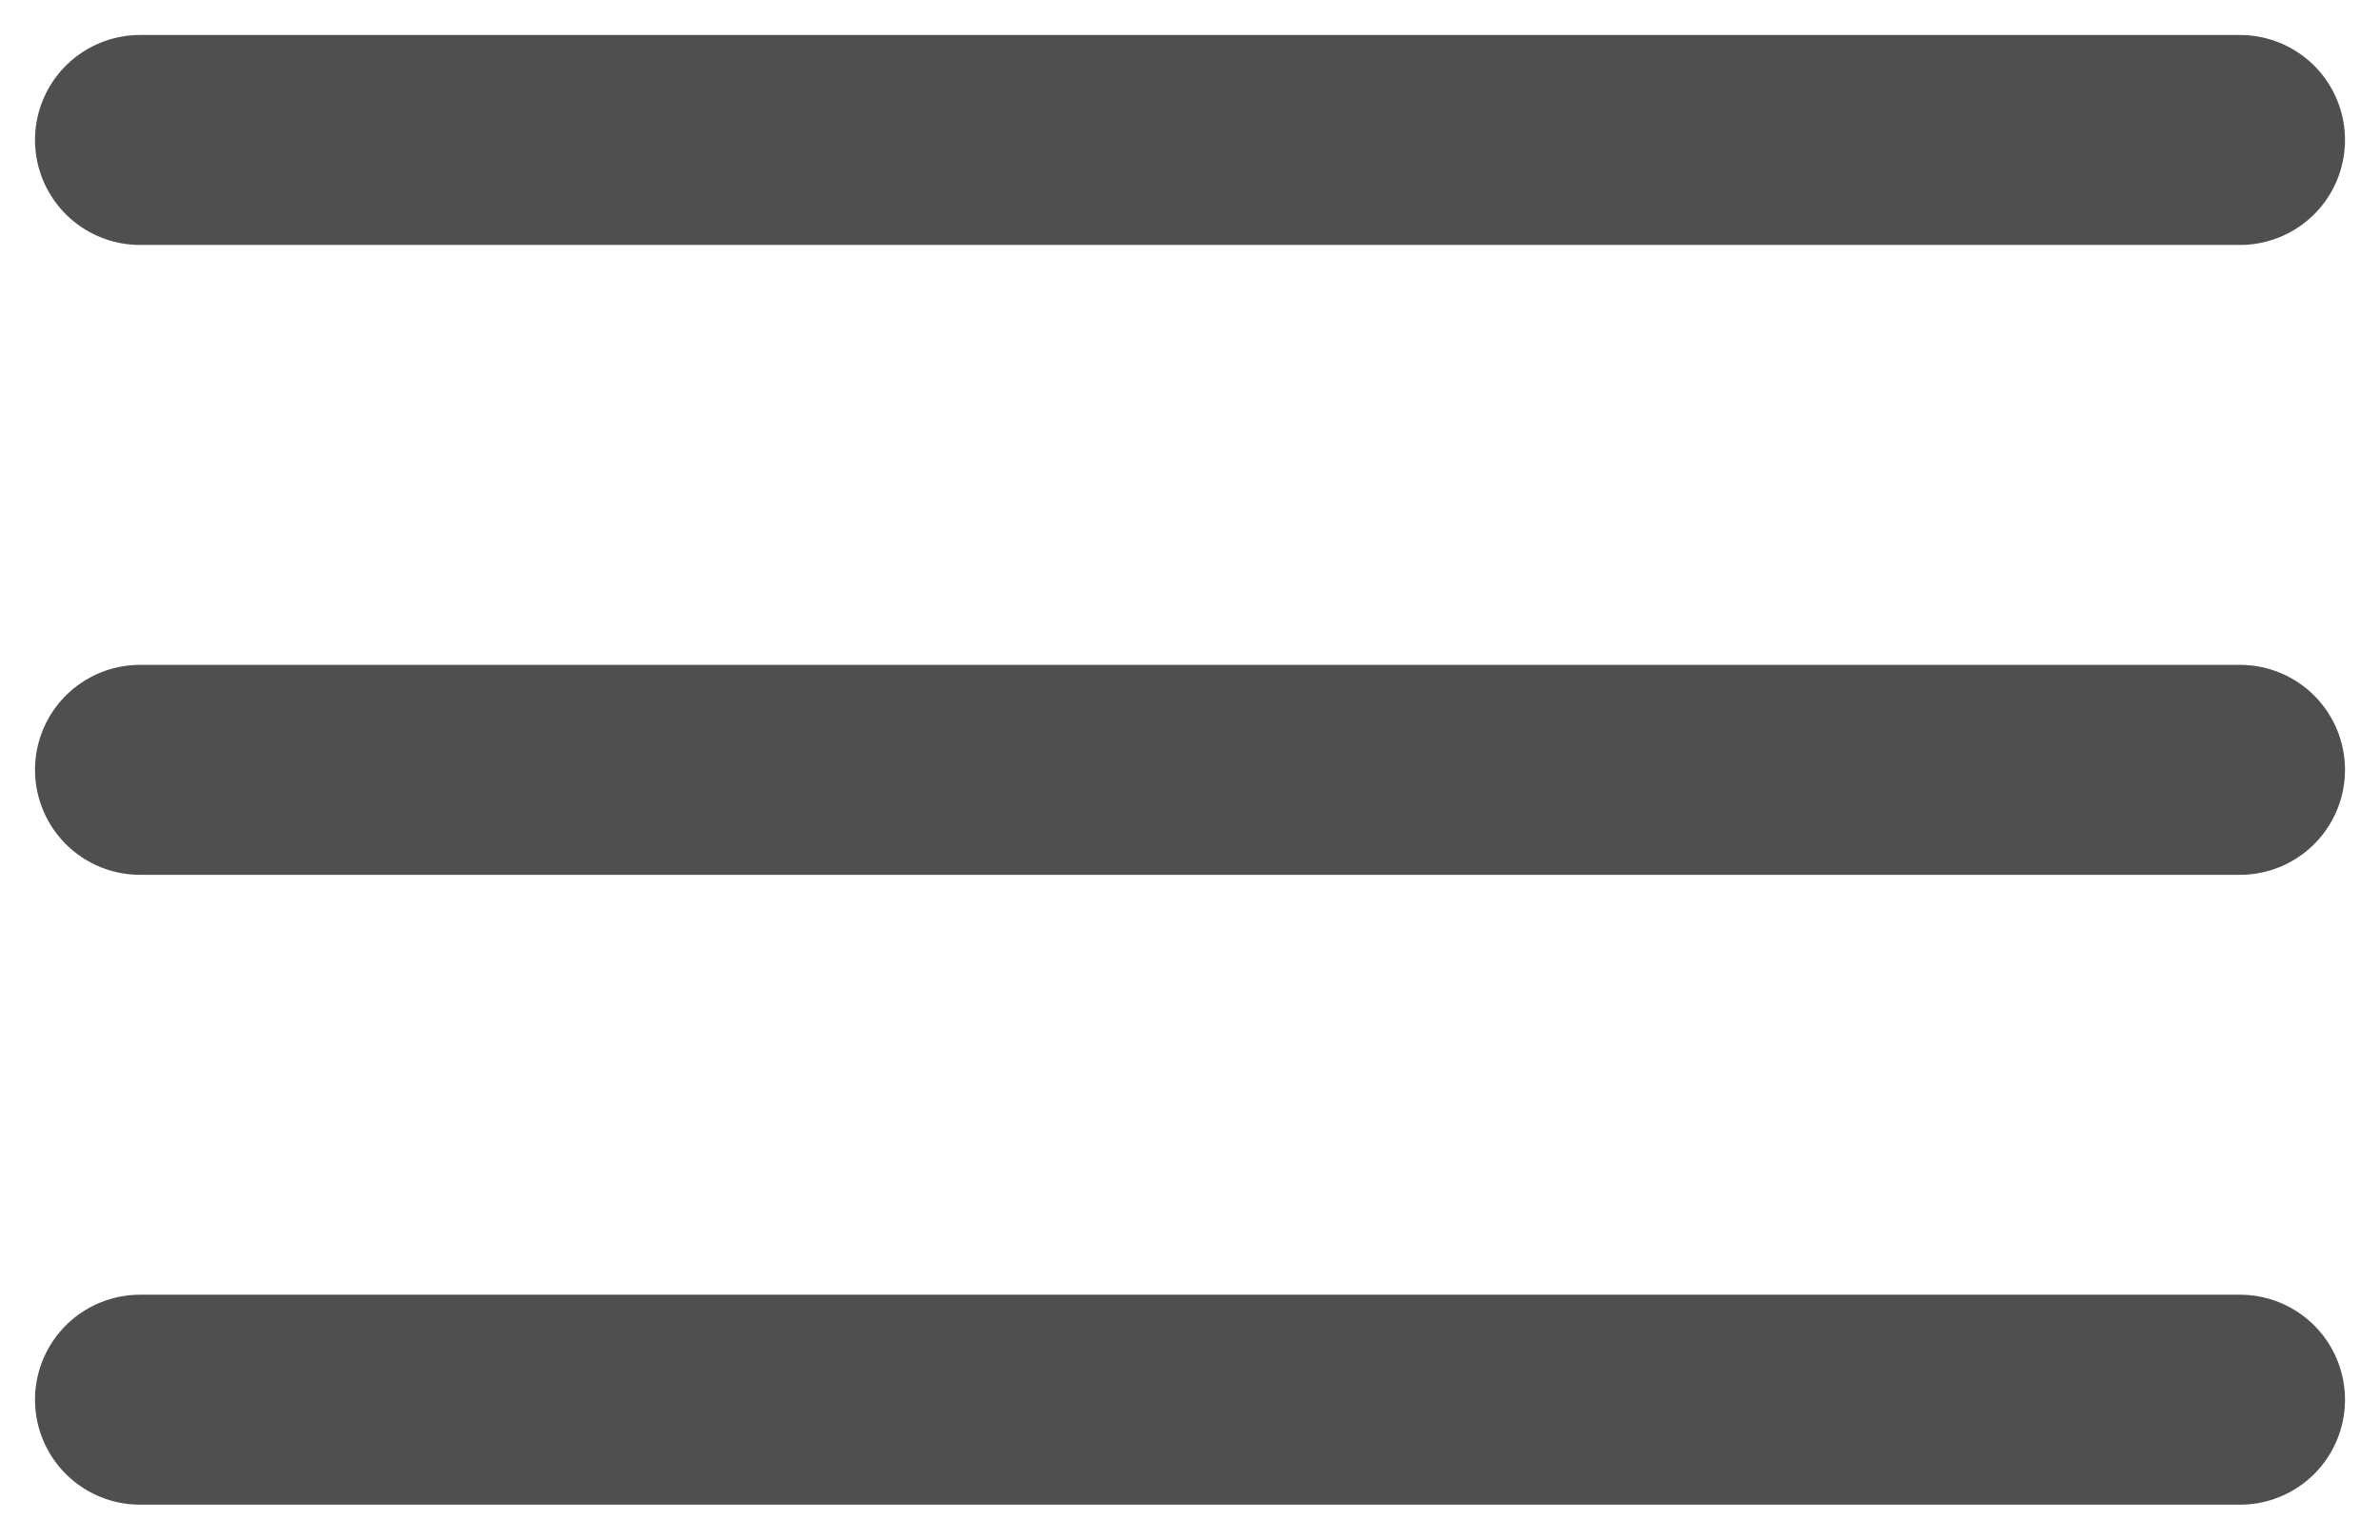
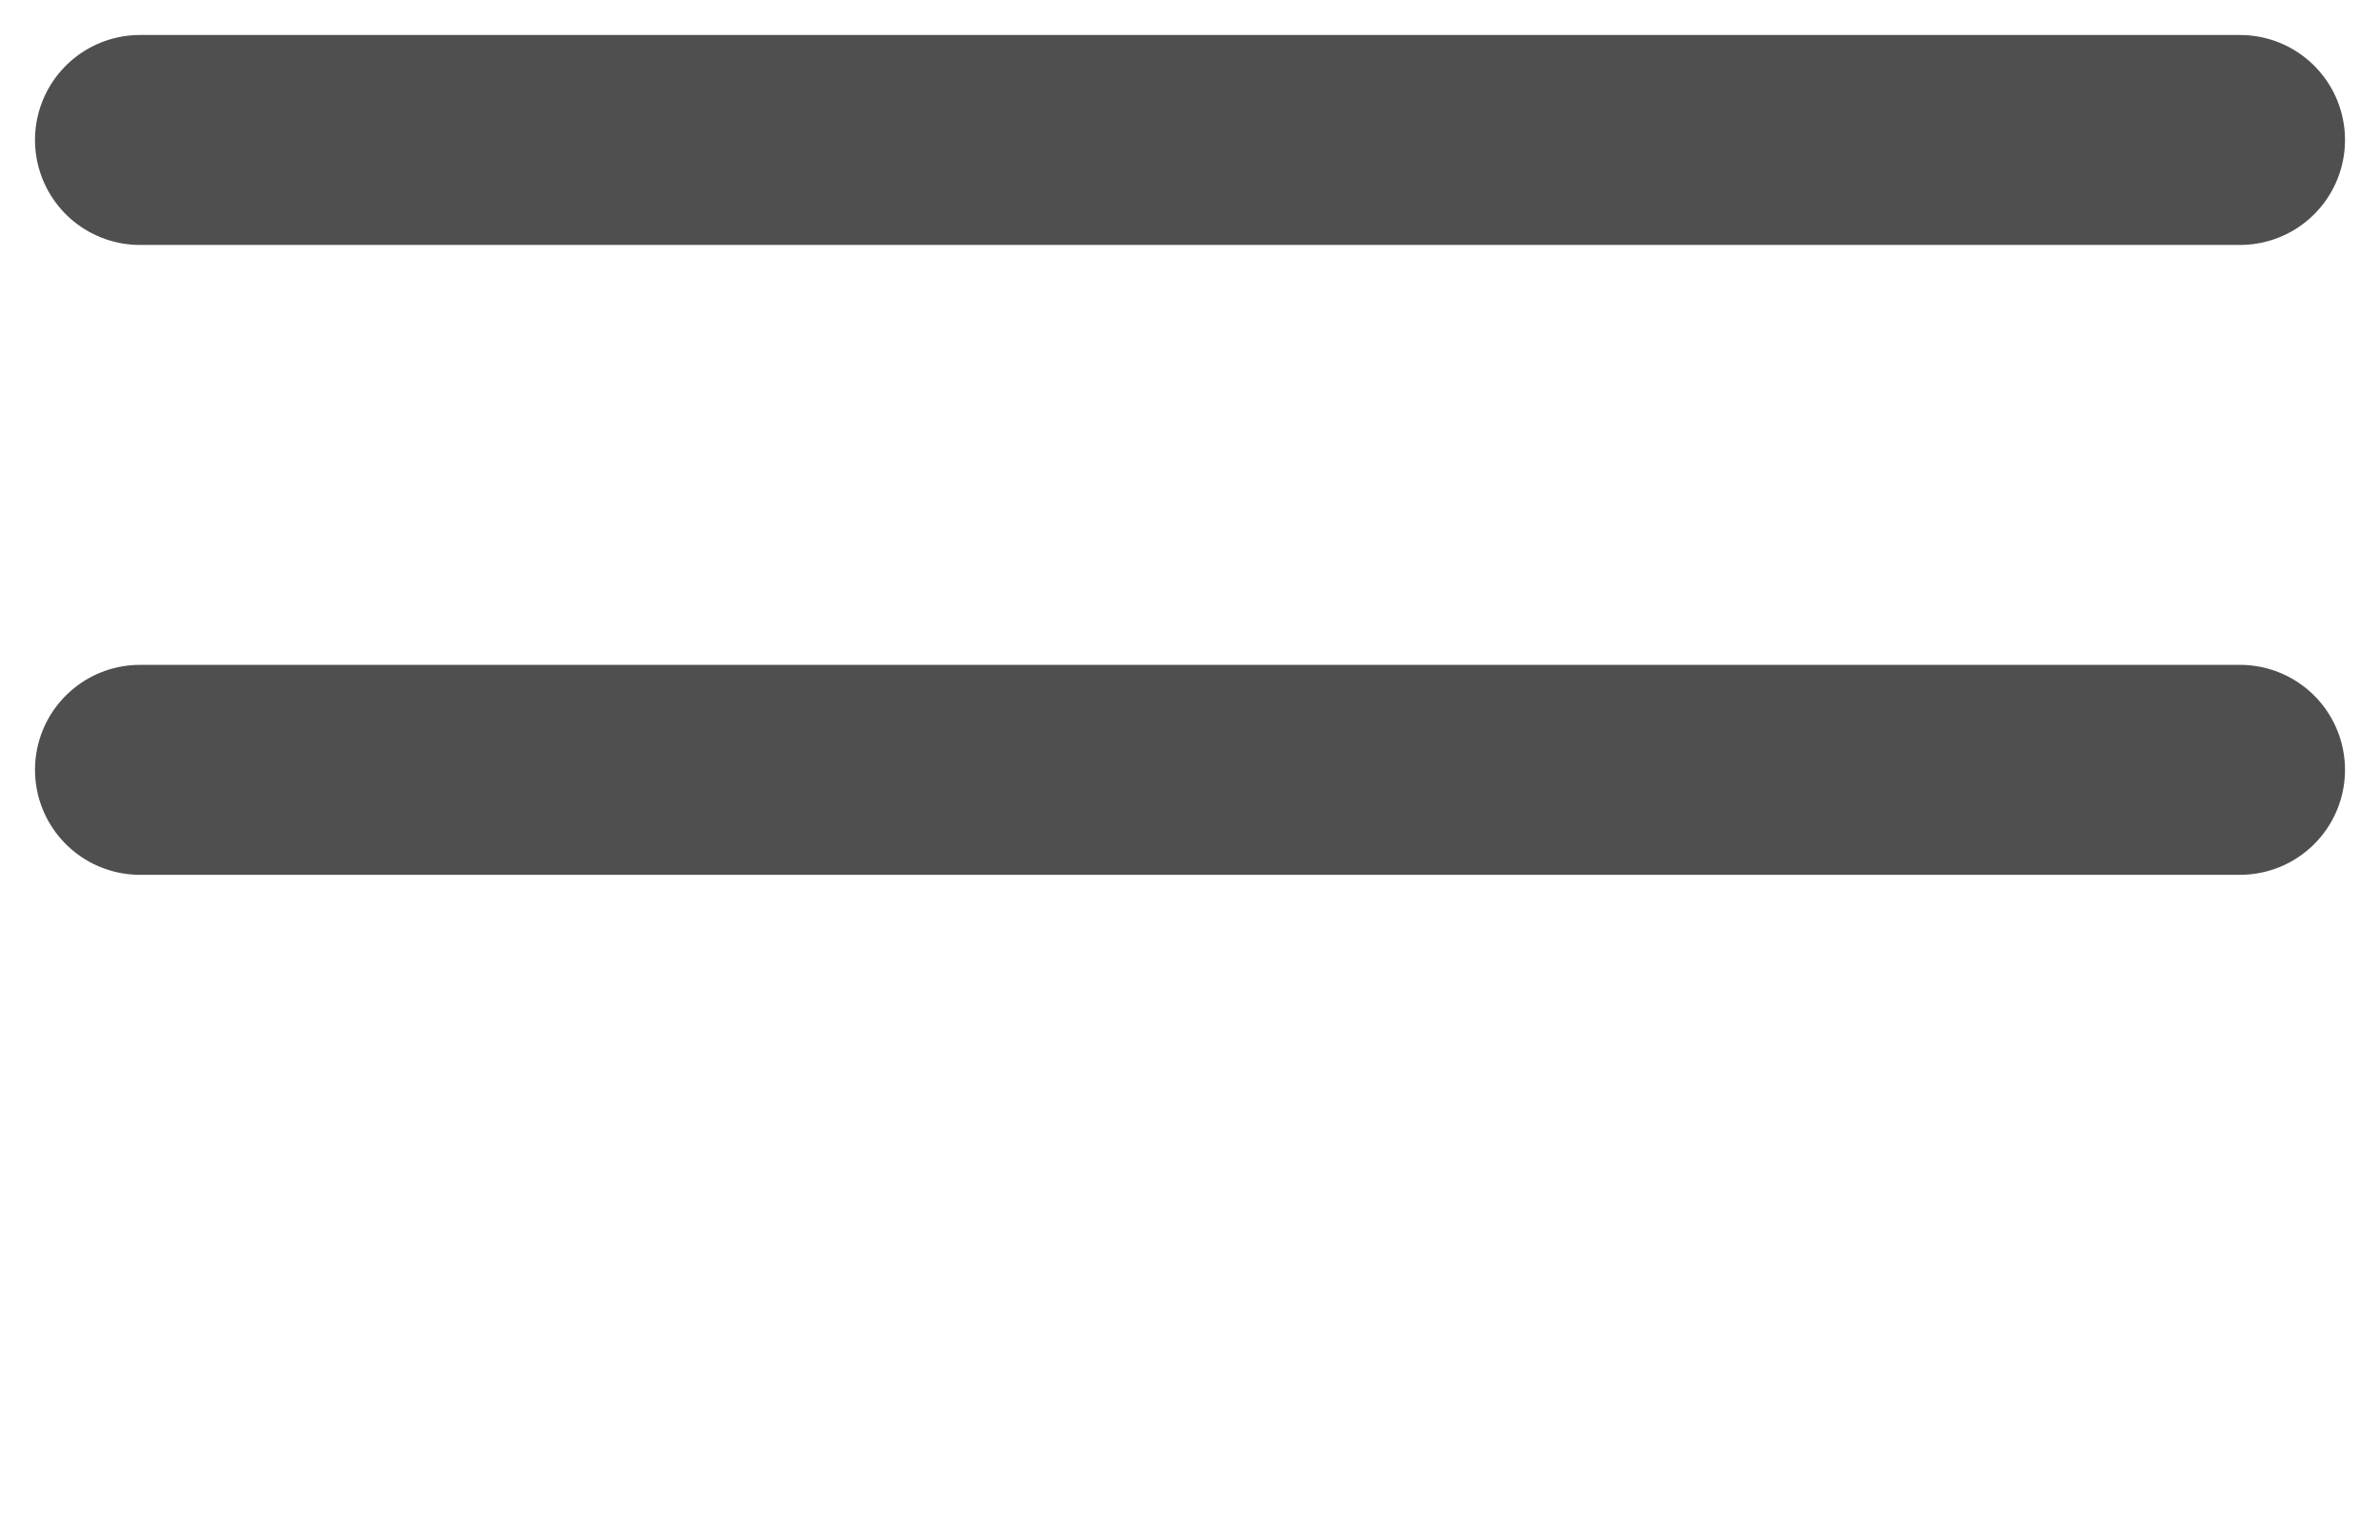
<svg xmlns="http://www.w3.org/2000/svg" width="34" height="22" viewBox="0 0 34 22" fill="none">
  <path d="M2 2H32" stroke="#4F4F4F" stroke-width="3" stroke-linecap="round" />
  <path d="M2 11L32 11" stroke="#4F4F4F" stroke-width="3" stroke-linecap="round" />
-   <path d="M2 20H32" stroke="#4F4F4F" stroke-width="3" stroke-linecap="round" />
</svg>